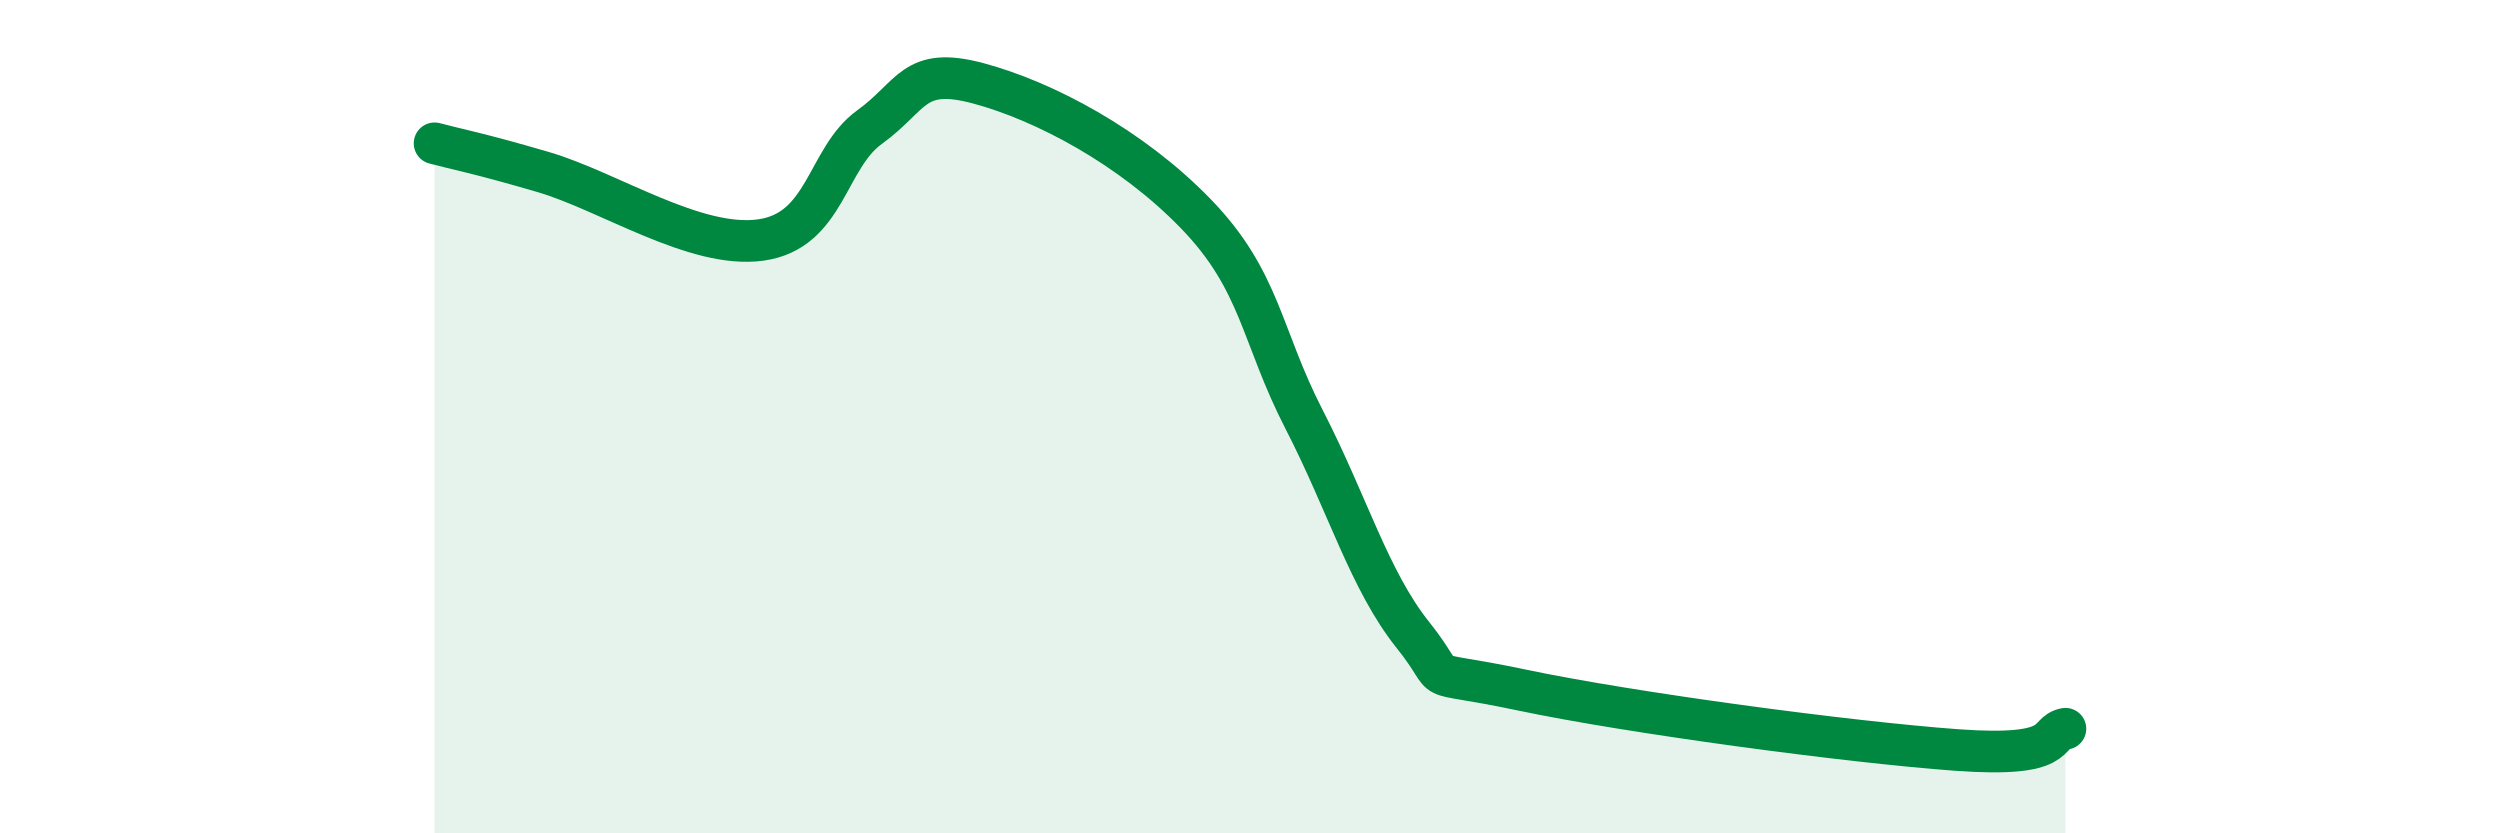
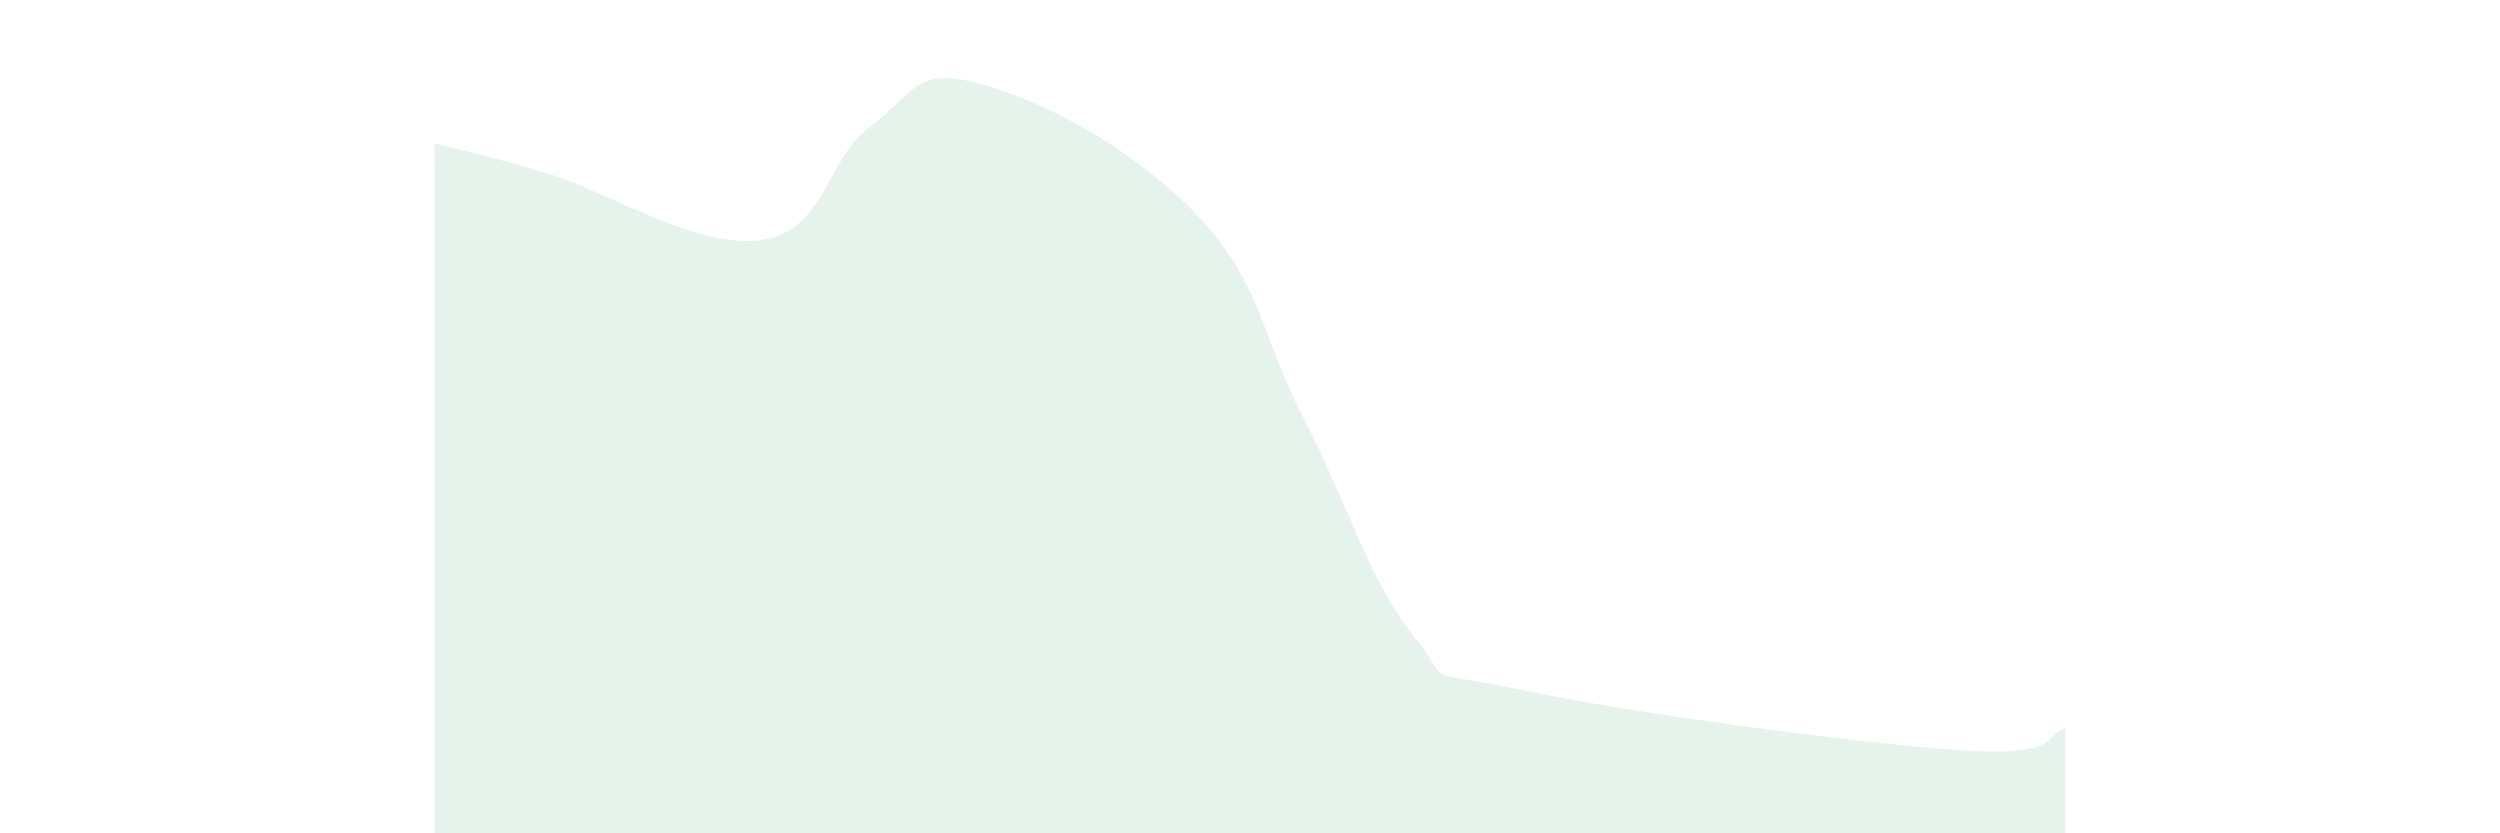
<svg xmlns="http://www.w3.org/2000/svg" width="60" height="20" viewBox="0 0 60 20">
  <path d="M 10.43,3.44 C 10.95,3.58 11.47,3.67 13.04,4.13 C 14.61,4.59 16.69,5.98 18.26,5.76 C 19.83,5.54 19.83,3.8 20.87,3.05 C 21.91,2.3 21.91,1.58 23.48,2 C 25.05,2.42 27.14,3.52 28.7,5.13 C 30.26,6.74 30.26,8.05 31.3,10.07 C 32.34,12.09 32.87,13.94 33.91,15.24 C 34.95,16.54 33.91,16.01 36.52,16.56 C 39.13,17.11 44.35,17.81 46.96,18 C 49.57,18.19 49.05,17.59 49.57,17.49L49.57 20L10.43 20Z" fill="#008740" opacity="0.1" stroke-linecap="round" stroke-linejoin="round" />
-   <path d="M 10.43,3.44 C 10.95,3.58 11.47,3.67 13.04,4.13 C 14.61,4.59 16.69,5.98 18.26,5.76 C 19.83,5.54 19.83,3.8 20.87,3.05 C 21.91,2.3 21.91,1.58 23.48,2 C 25.05,2.42 27.14,3.52 28.7,5.13 C 30.26,6.74 30.26,8.05 31.3,10.07 C 32.34,12.09 32.87,13.94 33.91,15.24 C 34.95,16.54 33.91,16.01 36.52,16.56 C 39.13,17.11 44.35,17.81 46.96,18 C 49.57,18.19 49.05,17.59 49.57,17.49" stroke="#008740" stroke-width="1" fill="none" stroke-linecap="round" stroke-linejoin="round" />
</svg>